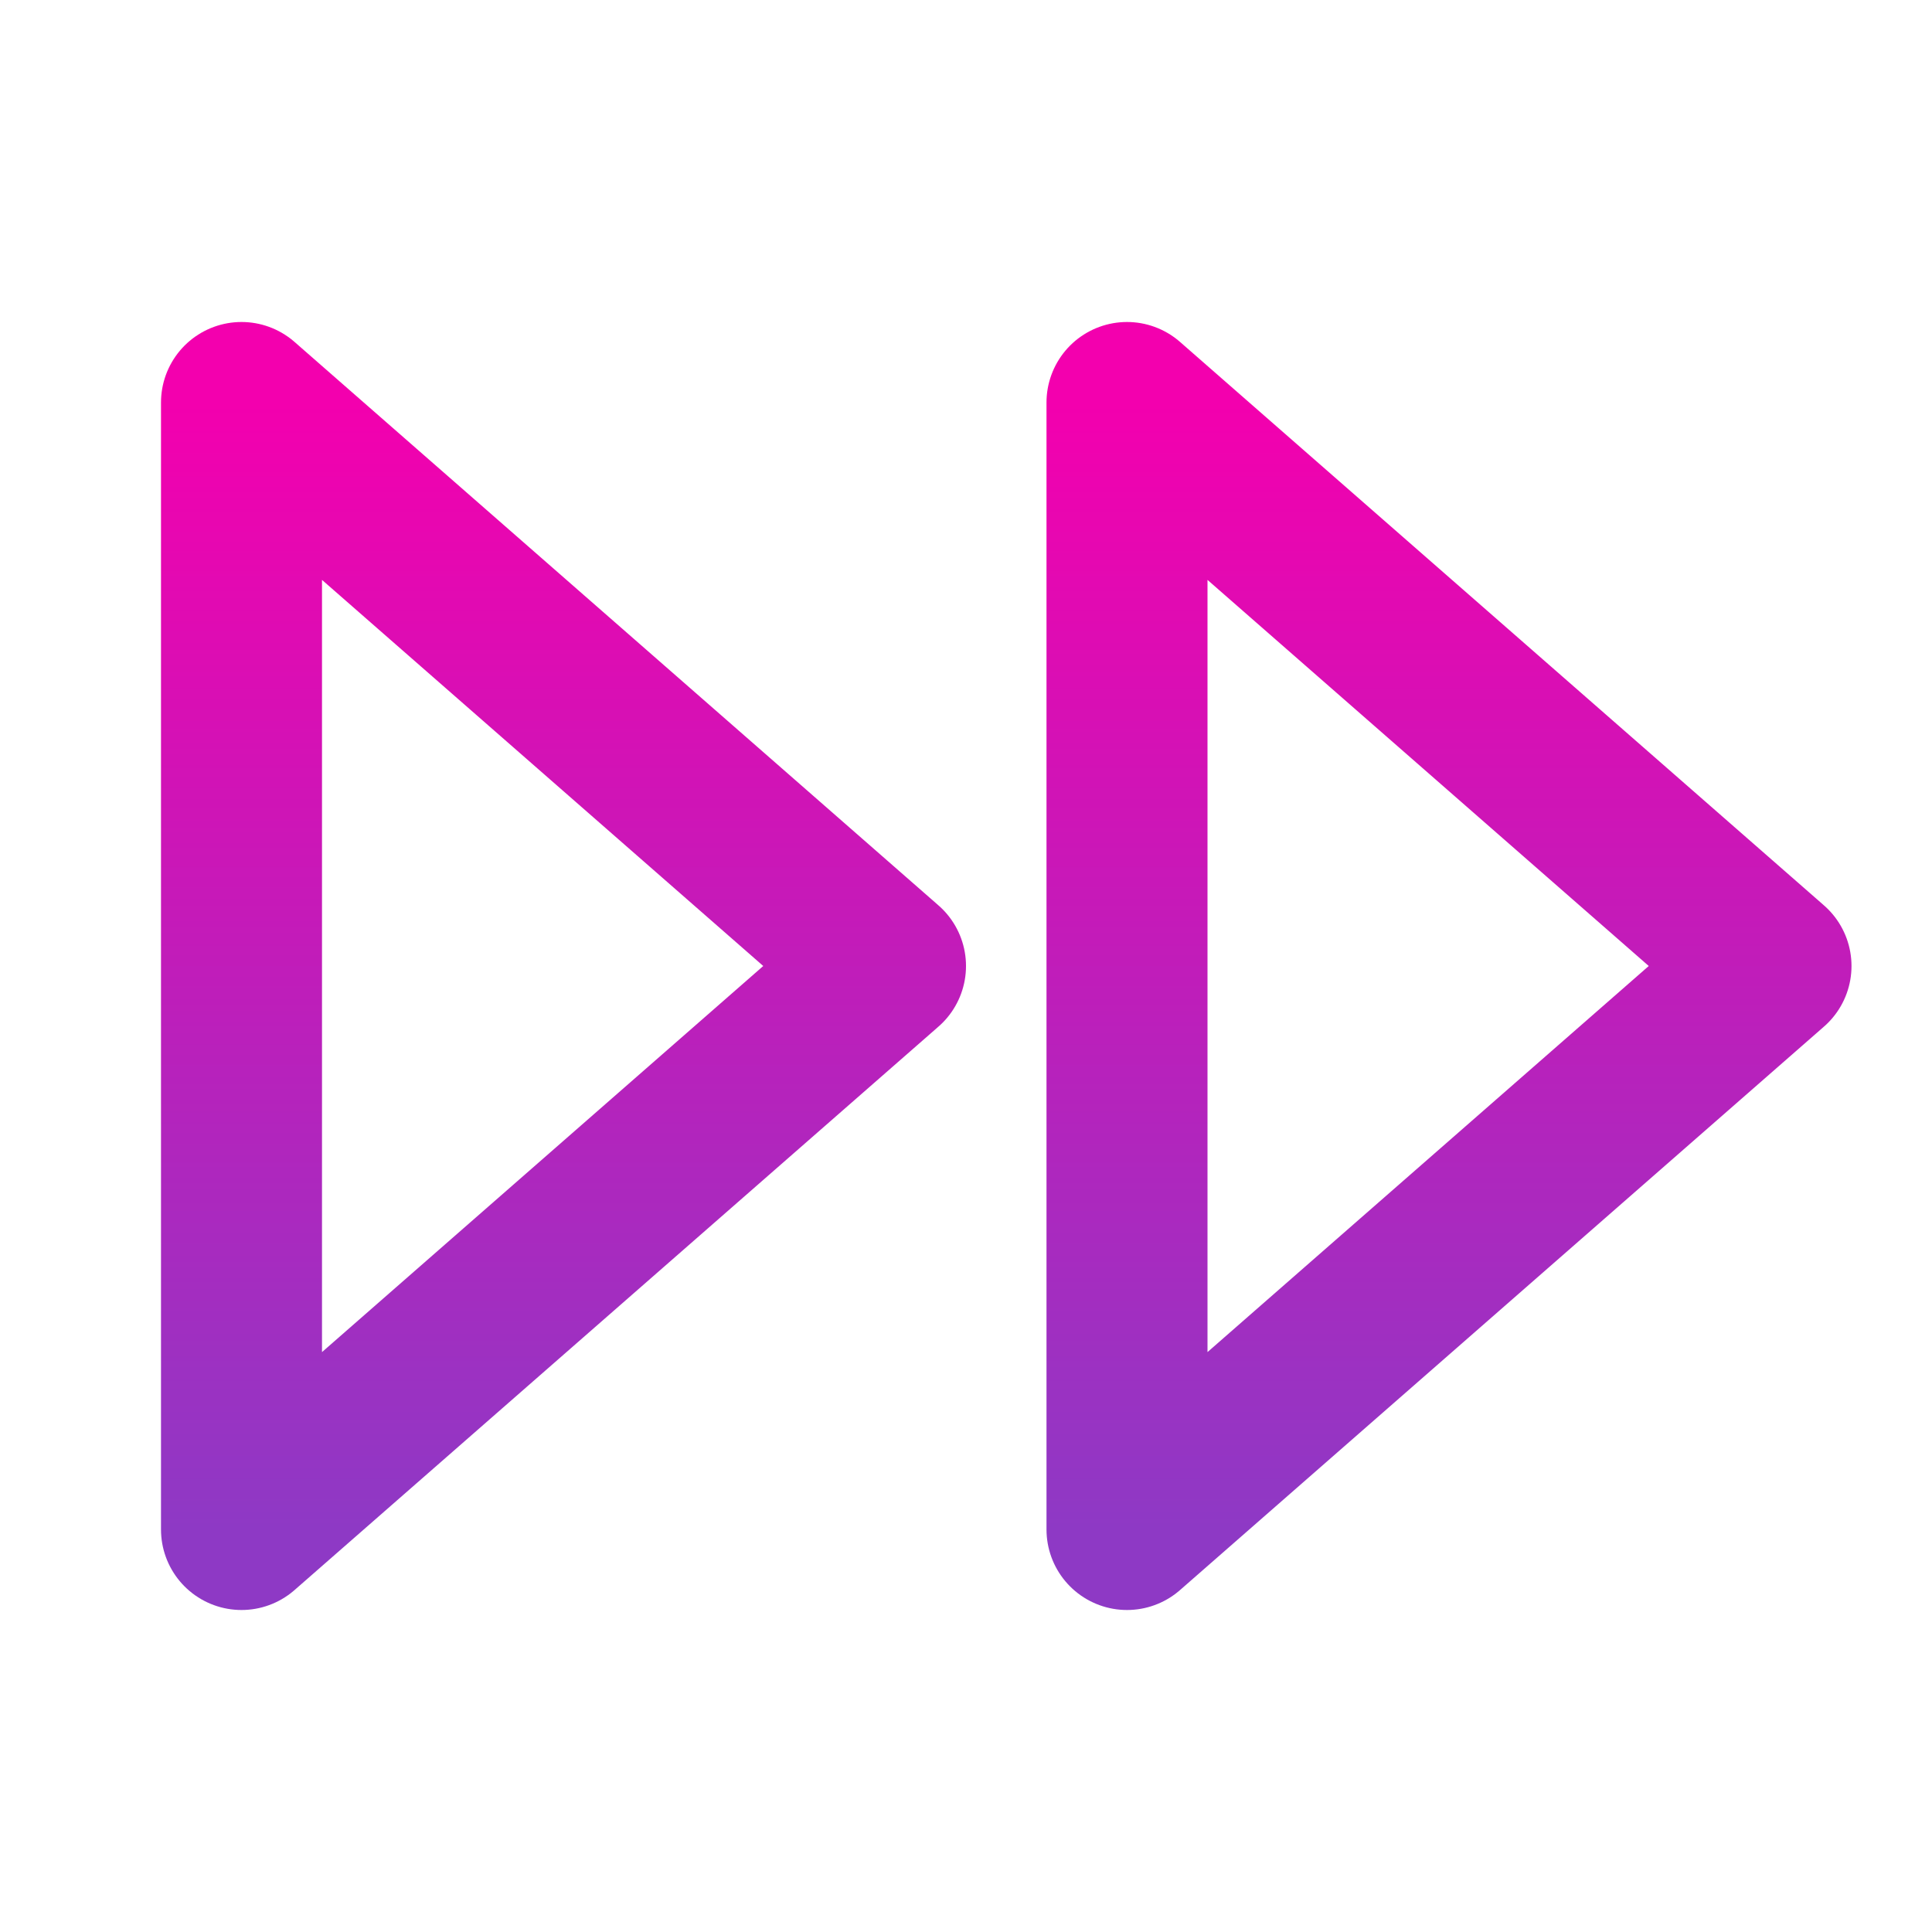
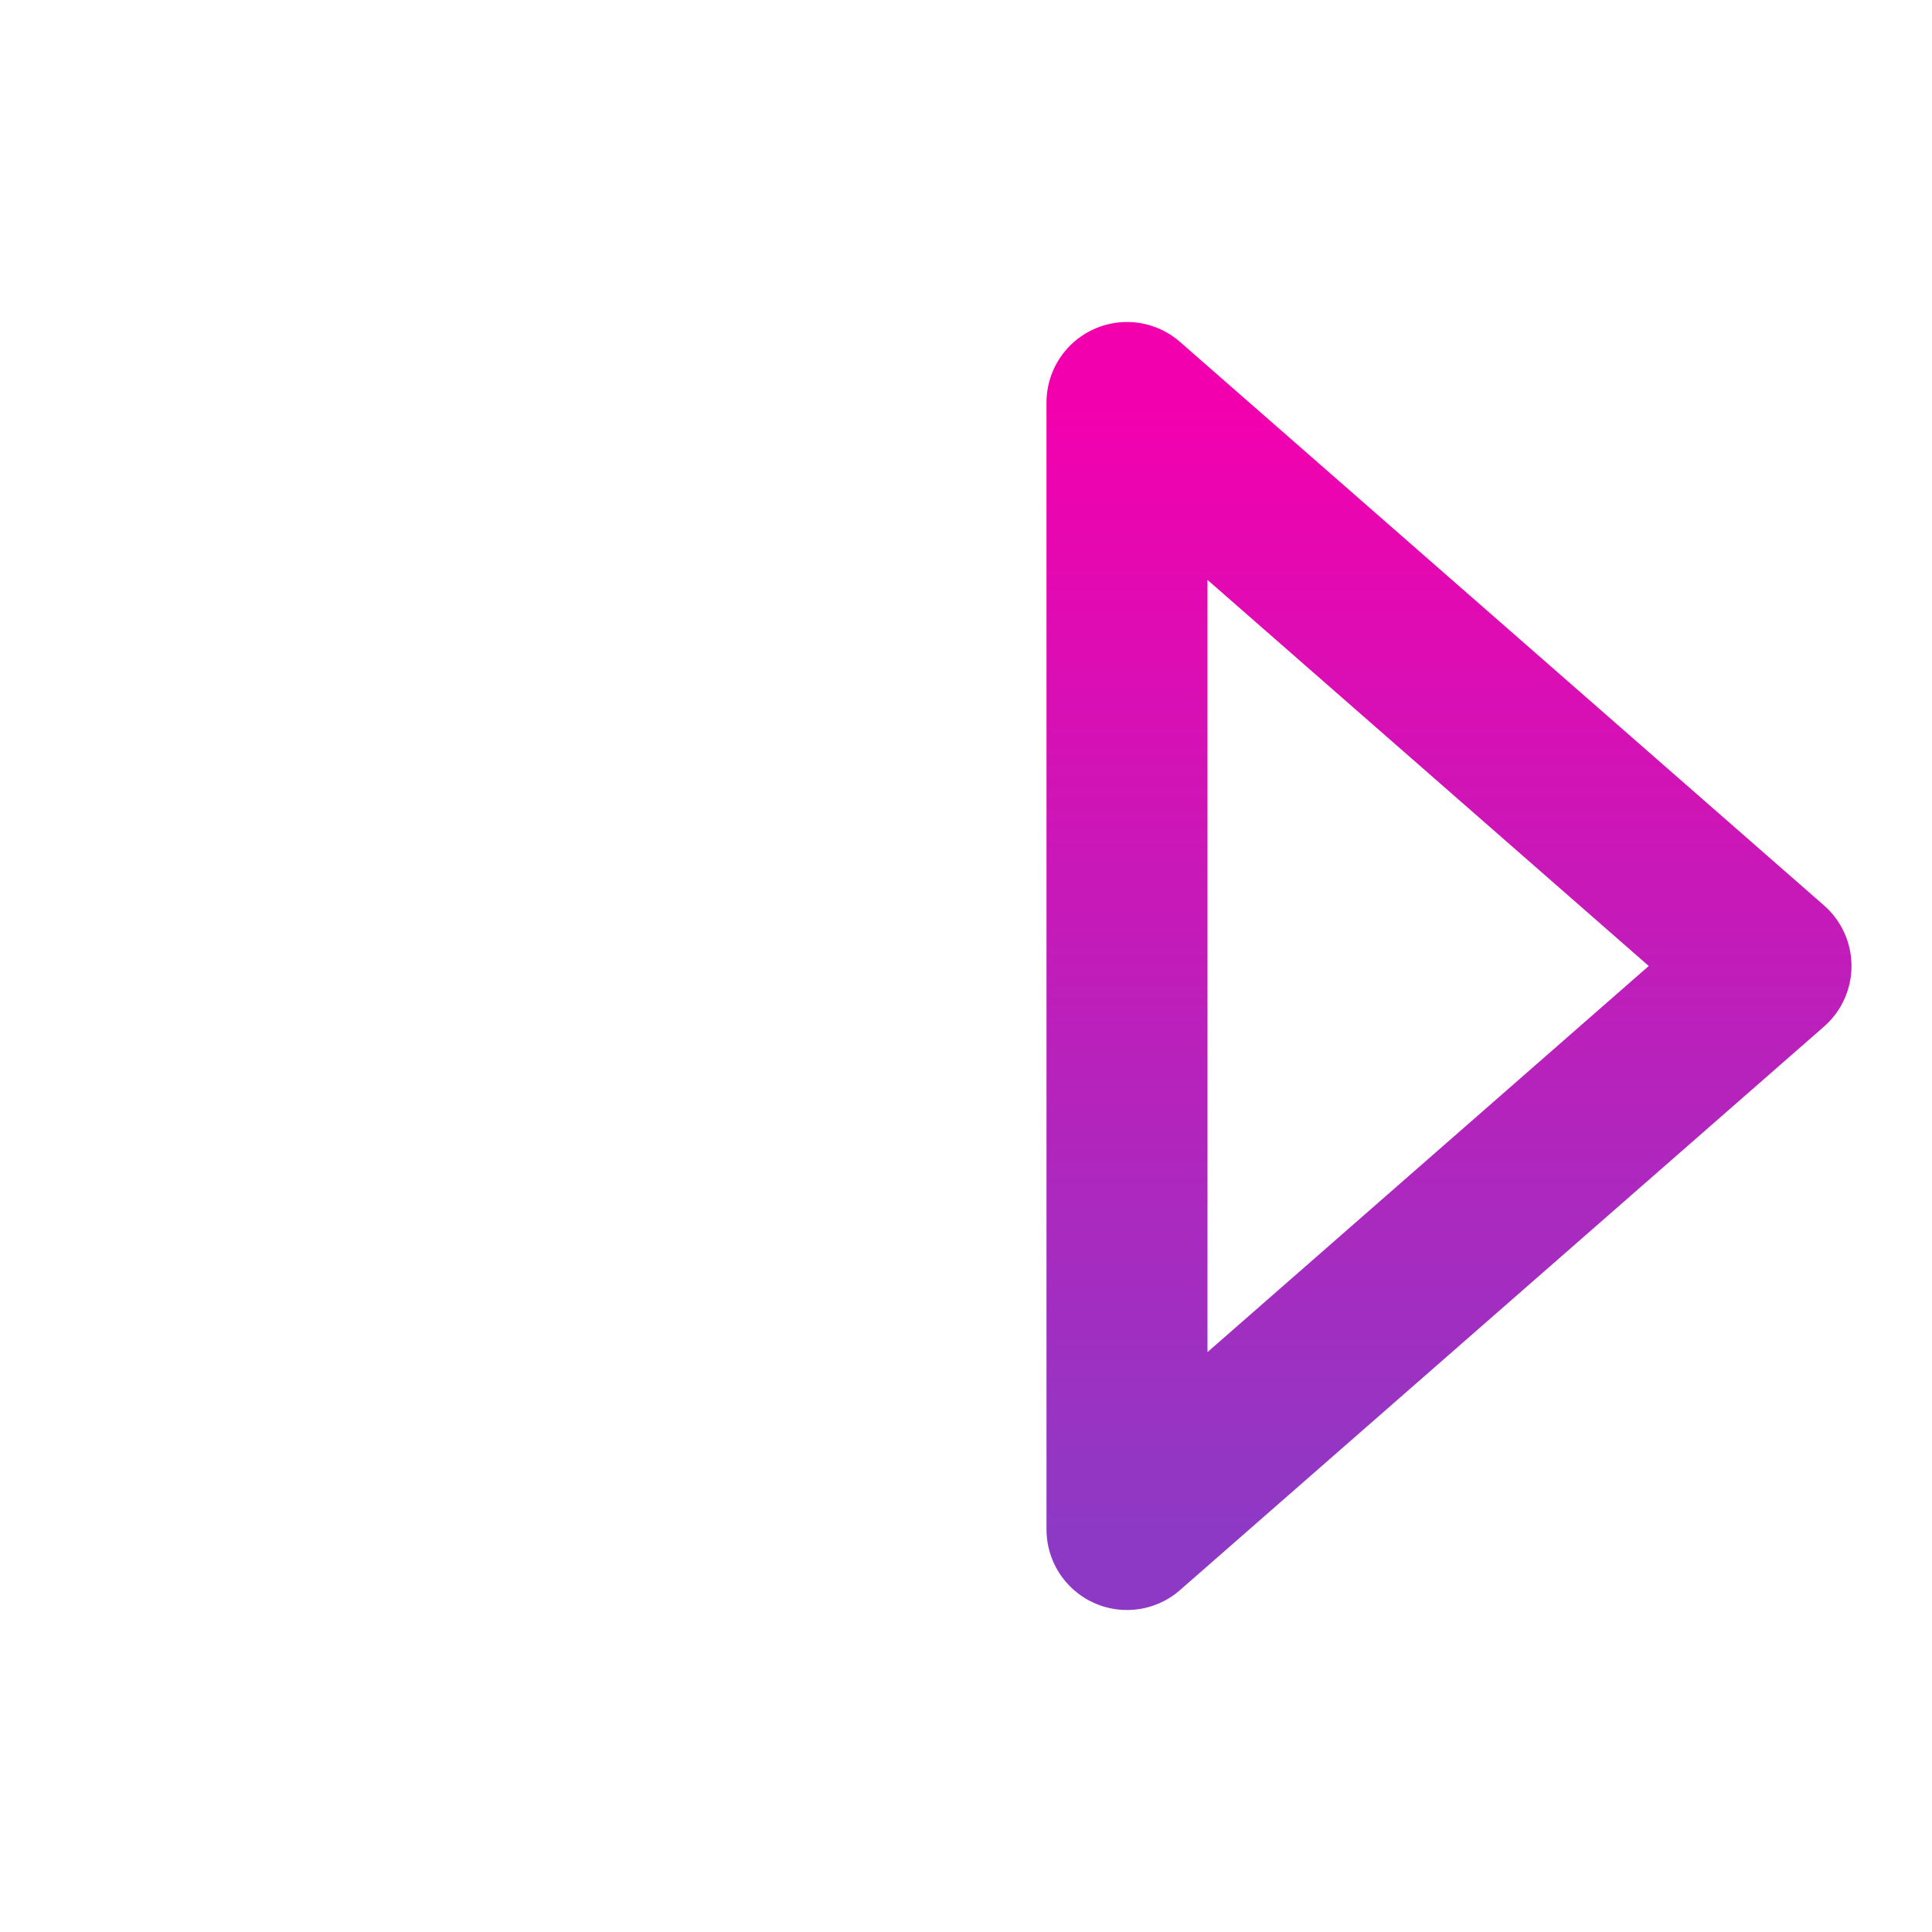
<svg xmlns="http://www.w3.org/2000/svg" width="40" height="40" viewBox="0 0 24 24" fill="none" stroke="url(#grad1)" stroke-width="2" stroke-linecap="round" stroke-linejoin="round" class="icon icon-tabler icons-tabler-outline icon-tabler-player-track-next">
  <defs>
    <linearGradient id="grad1" x1="0%" y1="0%" x2="0%" y2="100%">
      <stop offset="0%" style="stop-color:#F300AE;stop-opacity:1" />
      <stop offset="100%" style="stop-color:#8E39C5;stop-opacity:1" />
    </linearGradient>
  </defs>
  <path stroke="none" d="M0 0h24v24H0z" fill="none" />
-   <path d="M3 5v14l8 -7z" />
  <path d="M14 5v14l8 -7z" />
</svg>